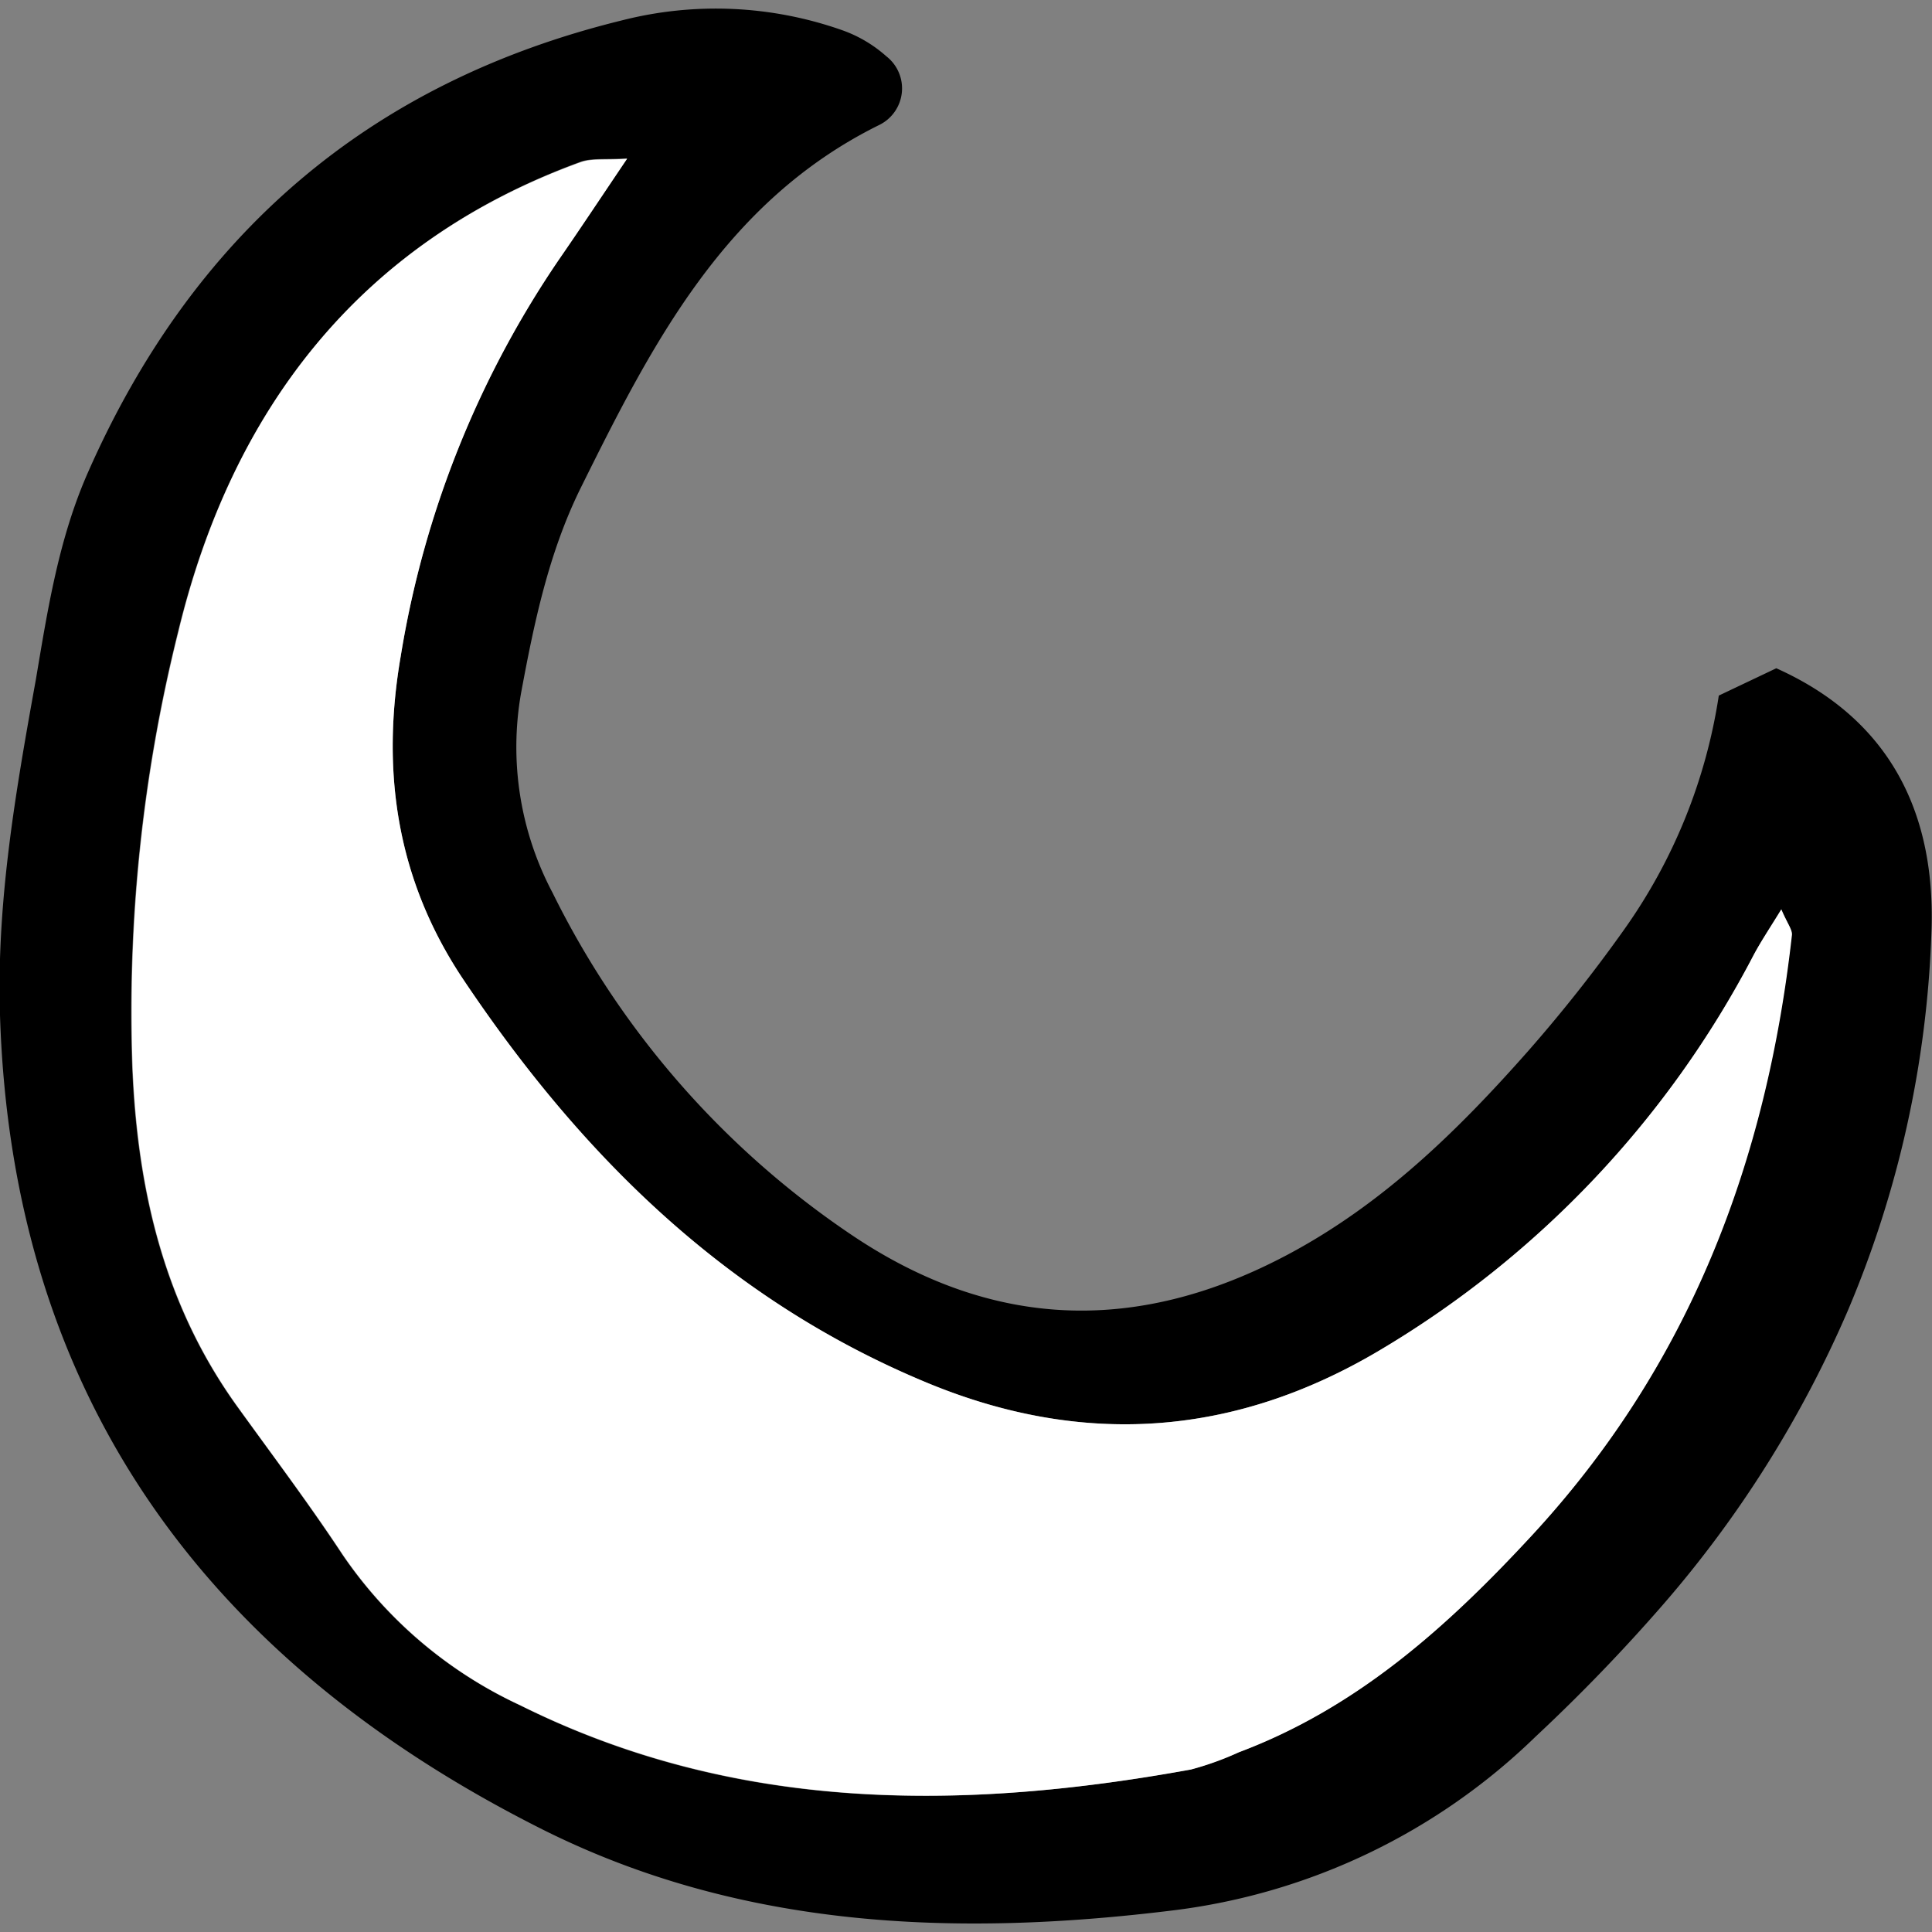
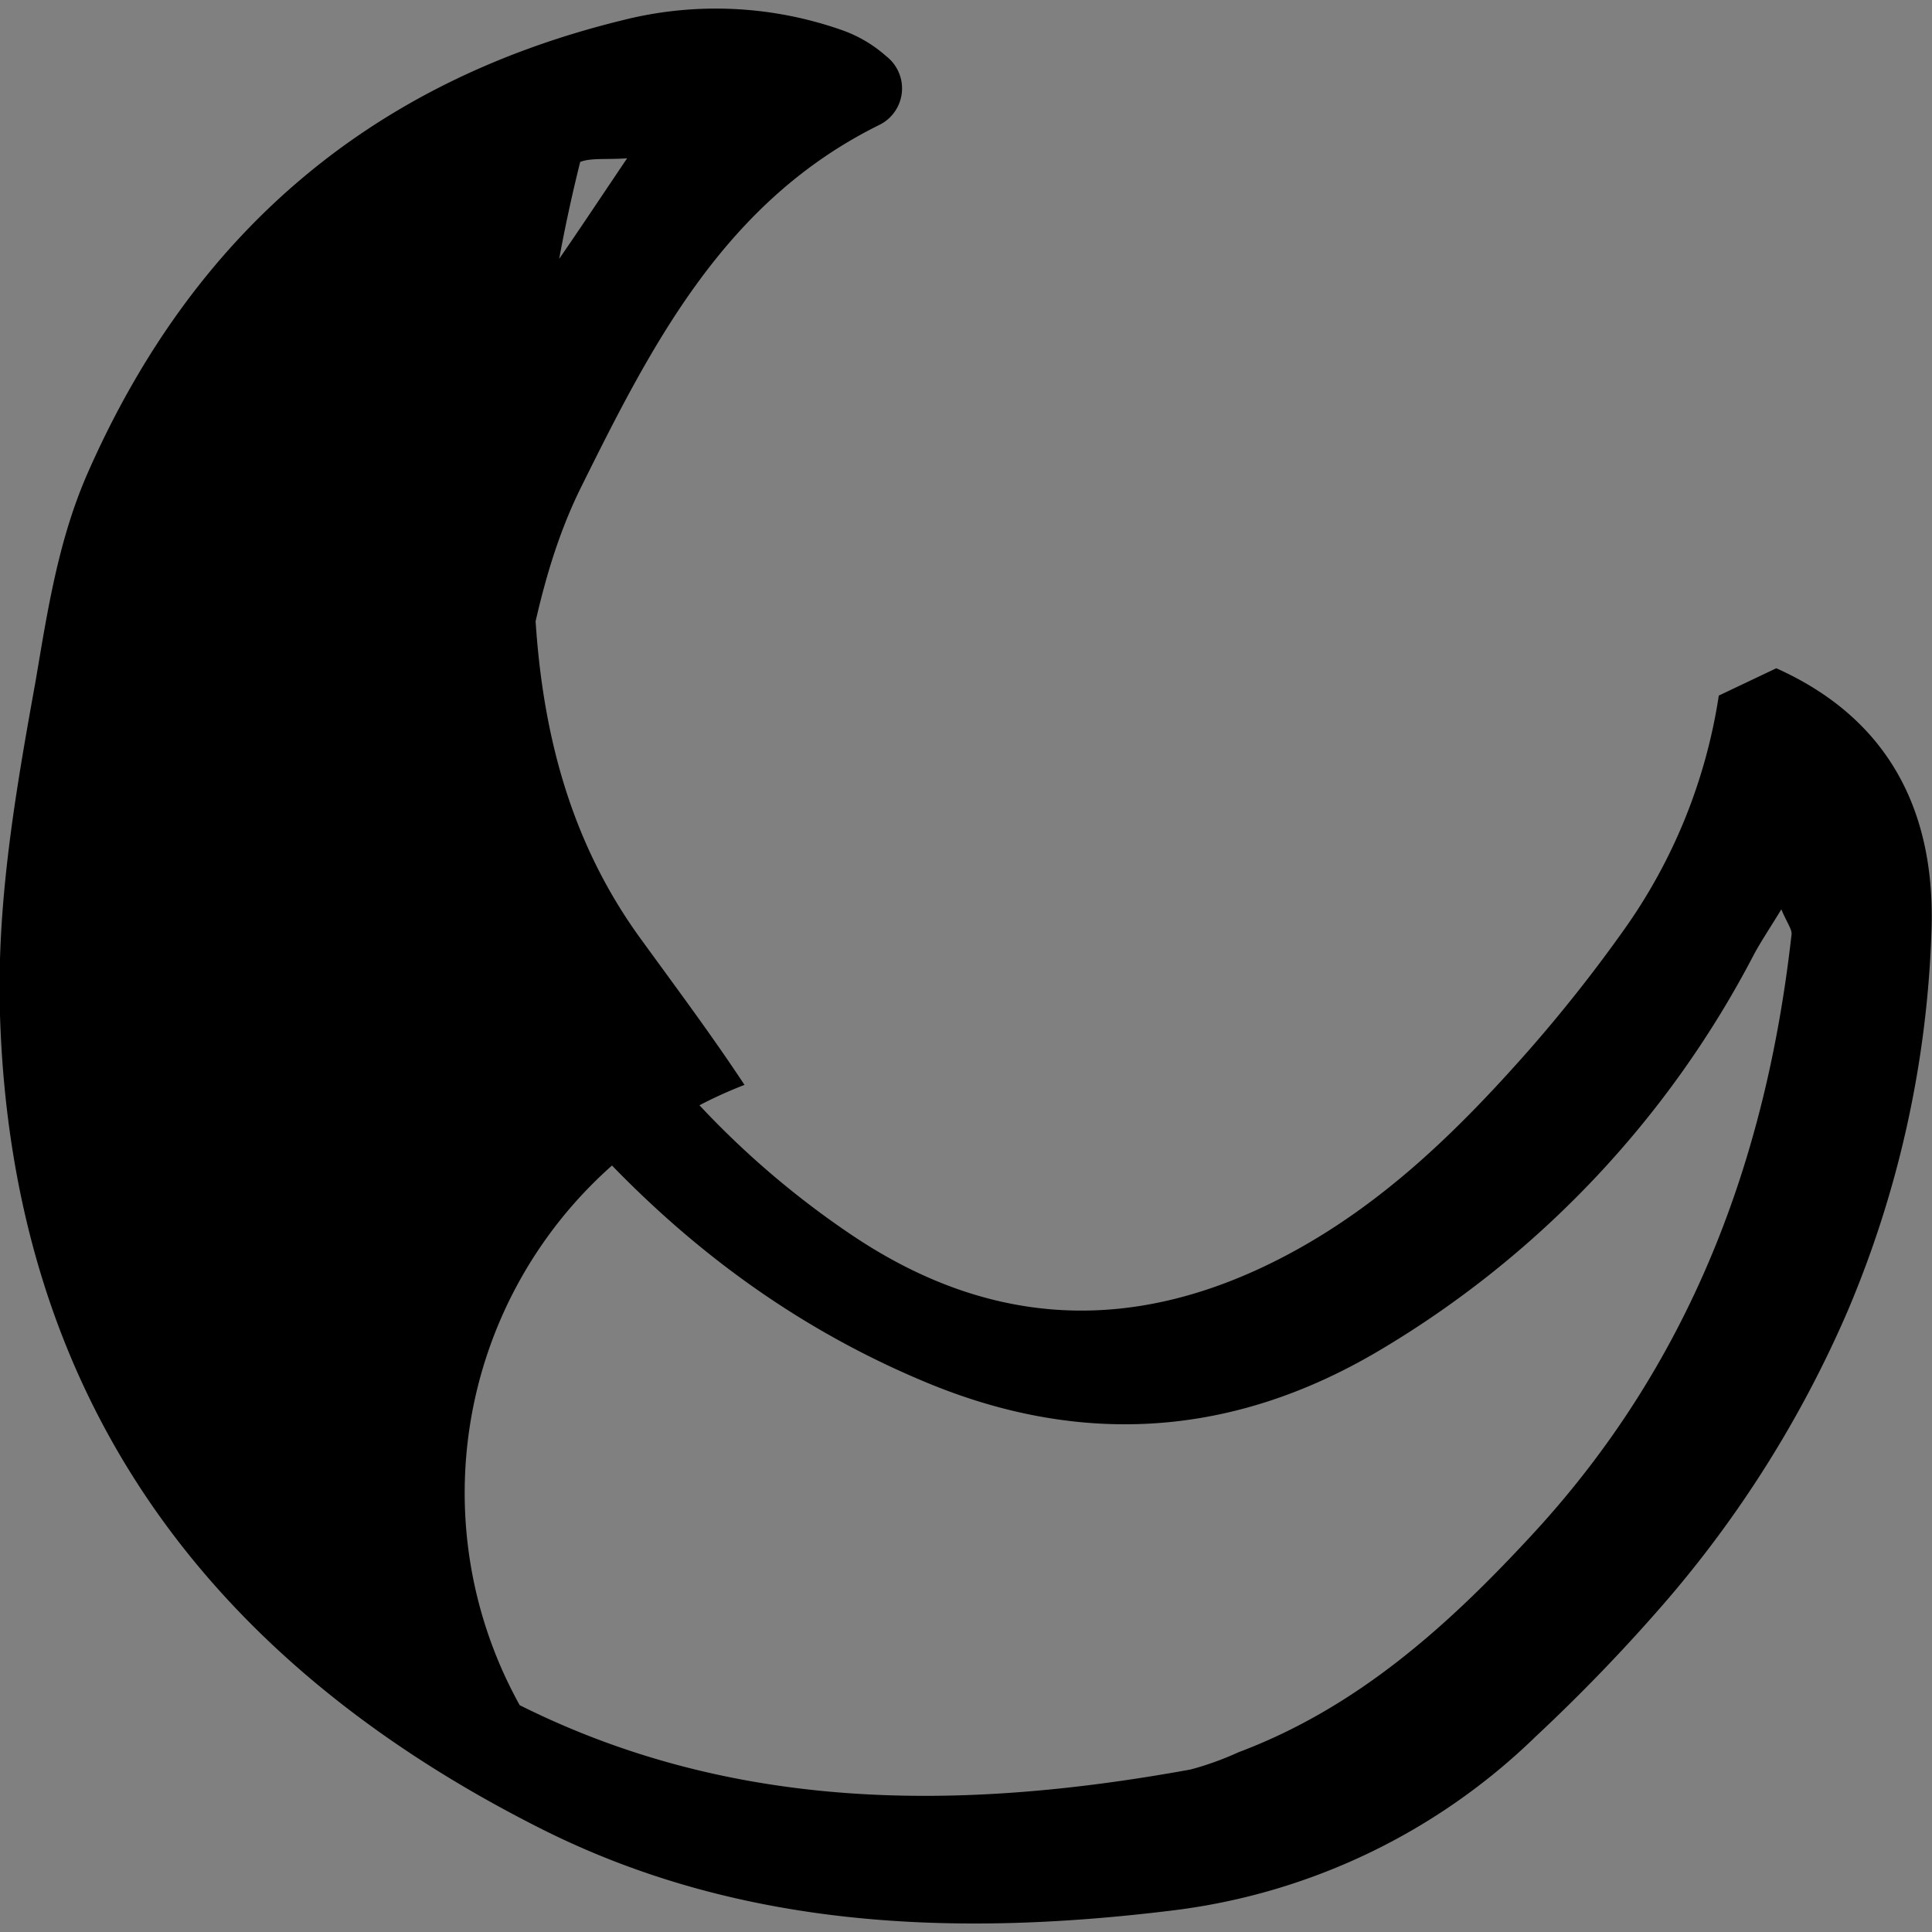
<svg xmlns="http://www.w3.org/2000/svg" width="800px" height="800px" viewBox="0 -0.72 161.93 161.93">
  <rect x="0" y="-0.72" width="161.93" height="161.93" fill="#808080" stroke="none" />
  <defs>
    <style>.cls-1{fill:#ffffff;}</style>
  </defs>
  <g id="Layer_2" data-name="Layer 2">
    <g id="Layer_1-2" data-name="Layer 1">
-       <path d="M144.06,57.58l4.82-2.29c9.77,4.38,13.4,12.45,13,22.21a88.87,88.87,0,0,1-7,31.62,94.83,94.83,0,0,1-15.44,24.59,148.17,148.17,0,0,1-10.73,11.12,52.8,52.8,0,0,1-30.4,14.57c-18.17,2.24-36.21,1.55-52.85-6.79C17.55,138.6,1,116.56,0,84.36c-.3-9.52,1.32-18.78,3-28.09,1-5.92,1.91-11.81,4.37-17.39C16.13,19,30.89,6.21,52.08,1a31.85,31.85,0,0,1,18.59.84A11.15,11.15,0,0,1,74.29,4a3.41,3.41,0,0,1-.63,5.77c-12.92,6.4-19,18.33-25,30.43-2.69,5.46-3.91,11.35-5,17.24a26.09,26.09,0,0,0,2.65,16.66,74,74,0,0,0,25.15,28.74c11.78,7.9,23.92,8.27,36.48,1.59,8-4.26,14.28-10.42,20.16-17.08a125,125,0,0,0,8-10.12A45.68,45.68,0,0,0,144.06,57.58ZM149.3,75.5c-.92,1.52-1.67,2.62-2.3,3.79a83.2,83.2,0,0,1-31.44,33.21c-12.11,7.17-24.78,8.1-37.87,2.67-16.73-6.94-28.94-19-38.86-33.8-5.62-8.4-6.9-17.51-5.24-27.11A82.42,82.42,0,0,1,46.85,21c1.77-2.56,3.49-5.16,5.71-8.45-1.85.12-3-.05-3.93.3C30,19.66,19.39,33.81,14.92,52.22a131.26,131.26,0,0,0-3.84,36.63c.44,10.25,2.68,19.8,8.74,28.25,3,4.14,6.06,8.22,8.87,12.48A36.65,36.65,0,0,0,43.56,142.2c18,9,37,8.89,56.23,5.39a25.29,25.29,0,0,0,4-1.44c9.93-3.73,17.5-10.53,24.59-18.2,13.2-14.25,19.64-31.31,21.77-50.29C150.24,77.21,149.81,76.7,149.3,75.5Z" />
-       <path class="cls-1" d="M149.3,75.5c.51,1.2.94,1.71.89,2.16-2.13,19-8.57,36-21.77,50.29-7.09,7.67-14.66,14.47-24.59,18.2a25.29,25.29,0,0,1-4,1.44c-19.24,3.5-38.18,3.57-56.23-5.39a36.65,36.65,0,0,1-14.87-12.62c-2.81-4.26-5.9-8.34-8.87-12.48-6.06-8.45-8.3-18-8.74-28.25a131.26,131.26,0,0,1,3.84-36.63C19.39,33.81,30,19.66,48.63,12.89c.95-.35,2.08-.18,3.93-.3-2.22,3.29-3.94,5.89-5.71,8.45A82.42,82.42,0,0,0,33.59,54.26c-1.66,9.6-.38,18.71,5.24,27.11,9.92,14.82,22.13,26.86,38.86,33.8,13.09,5.43,25.76,4.5,37.87-2.67A83.2,83.2,0,0,0,147,79.29C147.63,78.12,148.38,77,149.3,75.5Z" />
+       <path d="M144.06,57.58l4.82-2.29c9.77,4.38,13.4,12.45,13,22.21a88.87,88.87,0,0,1-7,31.62,94.83,94.83,0,0,1-15.44,24.59,148.17,148.17,0,0,1-10.73,11.12,52.8,52.8,0,0,1-30.4,14.57c-18.17,2.24-36.21,1.55-52.85-6.79C17.55,138.6,1,116.56,0,84.36c-.3-9.52,1.32-18.78,3-28.09,1-5.92,1.91-11.81,4.37-17.39C16.13,19,30.89,6.21,52.08,1a31.85,31.85,0,0,1,18.59.84A11.15,11.15,0,0,1,74.29,4a3.41,3.41,0,0,1-.63,5.77c-12.92,6.4-19,18.33-25,30.43-2.69,5.46-3.91,11.35-5,17.24a26.09,26.09,0,0,0,2.65,16.66,74,74,0,0,0,25.15,28.74c11.78,7.9,23.92,8.27,36.48,1.59,8-4.26,14.28-10.42,20.16-17.08a125,125,0,0,0,8-10.12A45.68,45.68,0,0,0,144.06,57.58ZM149.3,75.5c-.92,1.52-1.67,2.62-2.3,3.79a83.2,83.2,0,0,1-31.44,33.21c-12.11,7.17-24.78,8.1-37.87,2.67-16.73-6.94-28.94-19-38.86-33.8-5.62-8.4-6.9-17.51-5.24-27.11A82.42,82.42,0,0,1,46.85,21c1.77-2.56,3.49-5.16,5.71-8.45-1.85.12-3-.05-3.93.3a131.26,131.26,0,0,0-3.84,36.63c.44,10.25,2.68,19.8,8.74,28.25,3,4.14,6.06,8.22,8.87,12.48A36.65,36.65,0,0,0,43.56,142.2c18,9,37,8.89,56.23,5.39a25.29,25.29,0,0,0,4-1.44c9.93-3.73,17.5-10.53,24.59-18.2,13.2-14.25,19.64-31.31,21.77-50.29C150.24,77.21,149.81,76.7,149.3,75.5Z" />
    </g>
  </g>
</svg>